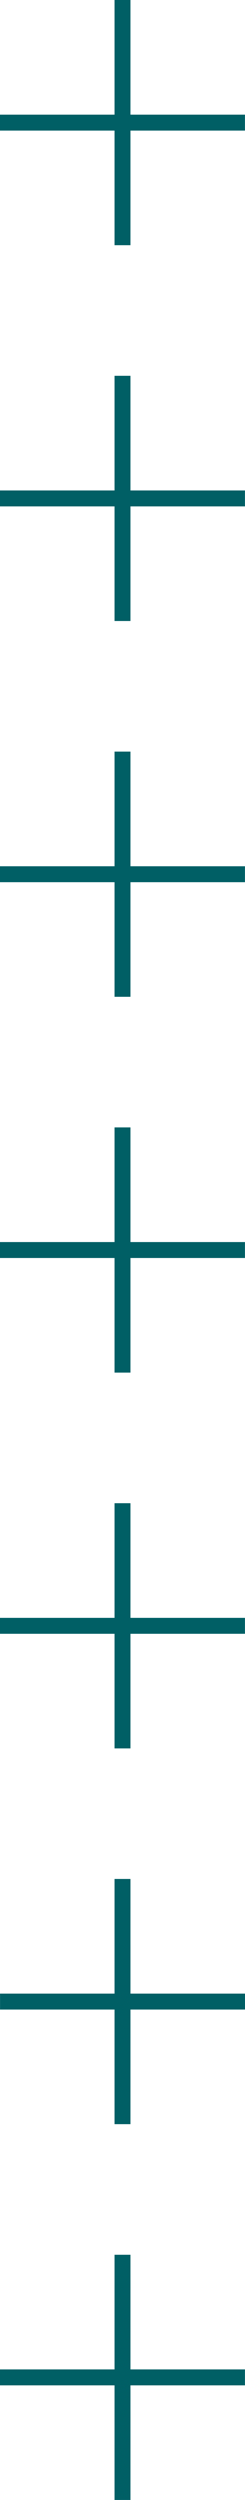
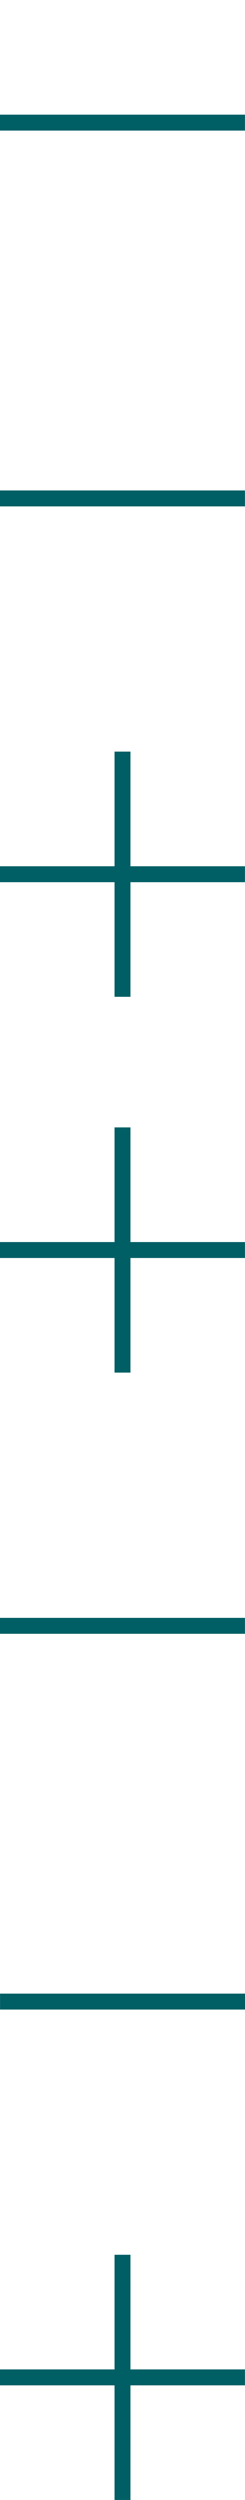
<svg xmlns="http://www.w3.org/2000/svg" viewBox="0 0 54.48 555.34">
  <defs>
    <style>.cls-1{fill:#005f65;}</style>
  </defs>
  <title>Ресурс 53</title>
  <g id="Слой_2" data-name="Слой 2">
    <g id="Слой_1-2" data-name="Слой 1">
      <g id="Слой_2-2" data-name="Слой 2">
-         <rect class="cls-1" x="25.47" width="3.54" height="54.47" />
        <rect class="cls-1" y="25.47" width="54.47" height="3.54" />
-         <rect class="cls-1" x="25.47" y="83.48" width="3.54" height="54.47" />
        <rect class="cls-1" y="108.95" width="54.47" height="3.54" />
        <rect class="cls-1" x="25.47" y="166.96" width="3.54" height="54.47" />
        <rect class="cls-1" y="192.43" width="54.47" height="3.54" />
        <rect class="cls-1" x="25.47" y="250.44" width="3.54" height="54.47" />
        <rect class="cls-1" y="275.91" width="54.47" height="3.54" />
-         <rect class="cls-1" x="25.47" y="333.92" width="3.54" height="54.47" />
        <rect class="cls-1" y="359.39" width="54.47" height="3.54" />
-         <rect class="cls-1" x="25.47" y="417.39" width="3.54" height="54.47" />
        <rect class="cls-1" x="0.01" y="442.86" width="54.47" height="3.54" />
        <rect class="cls-1" x="25.47" y="500.87" width="3.54" height="54.47" />
        <rect class="cls-1" y="526.34" width="54.47" height="3.54" />
      </g>
    </g>
  </g>
</svg>